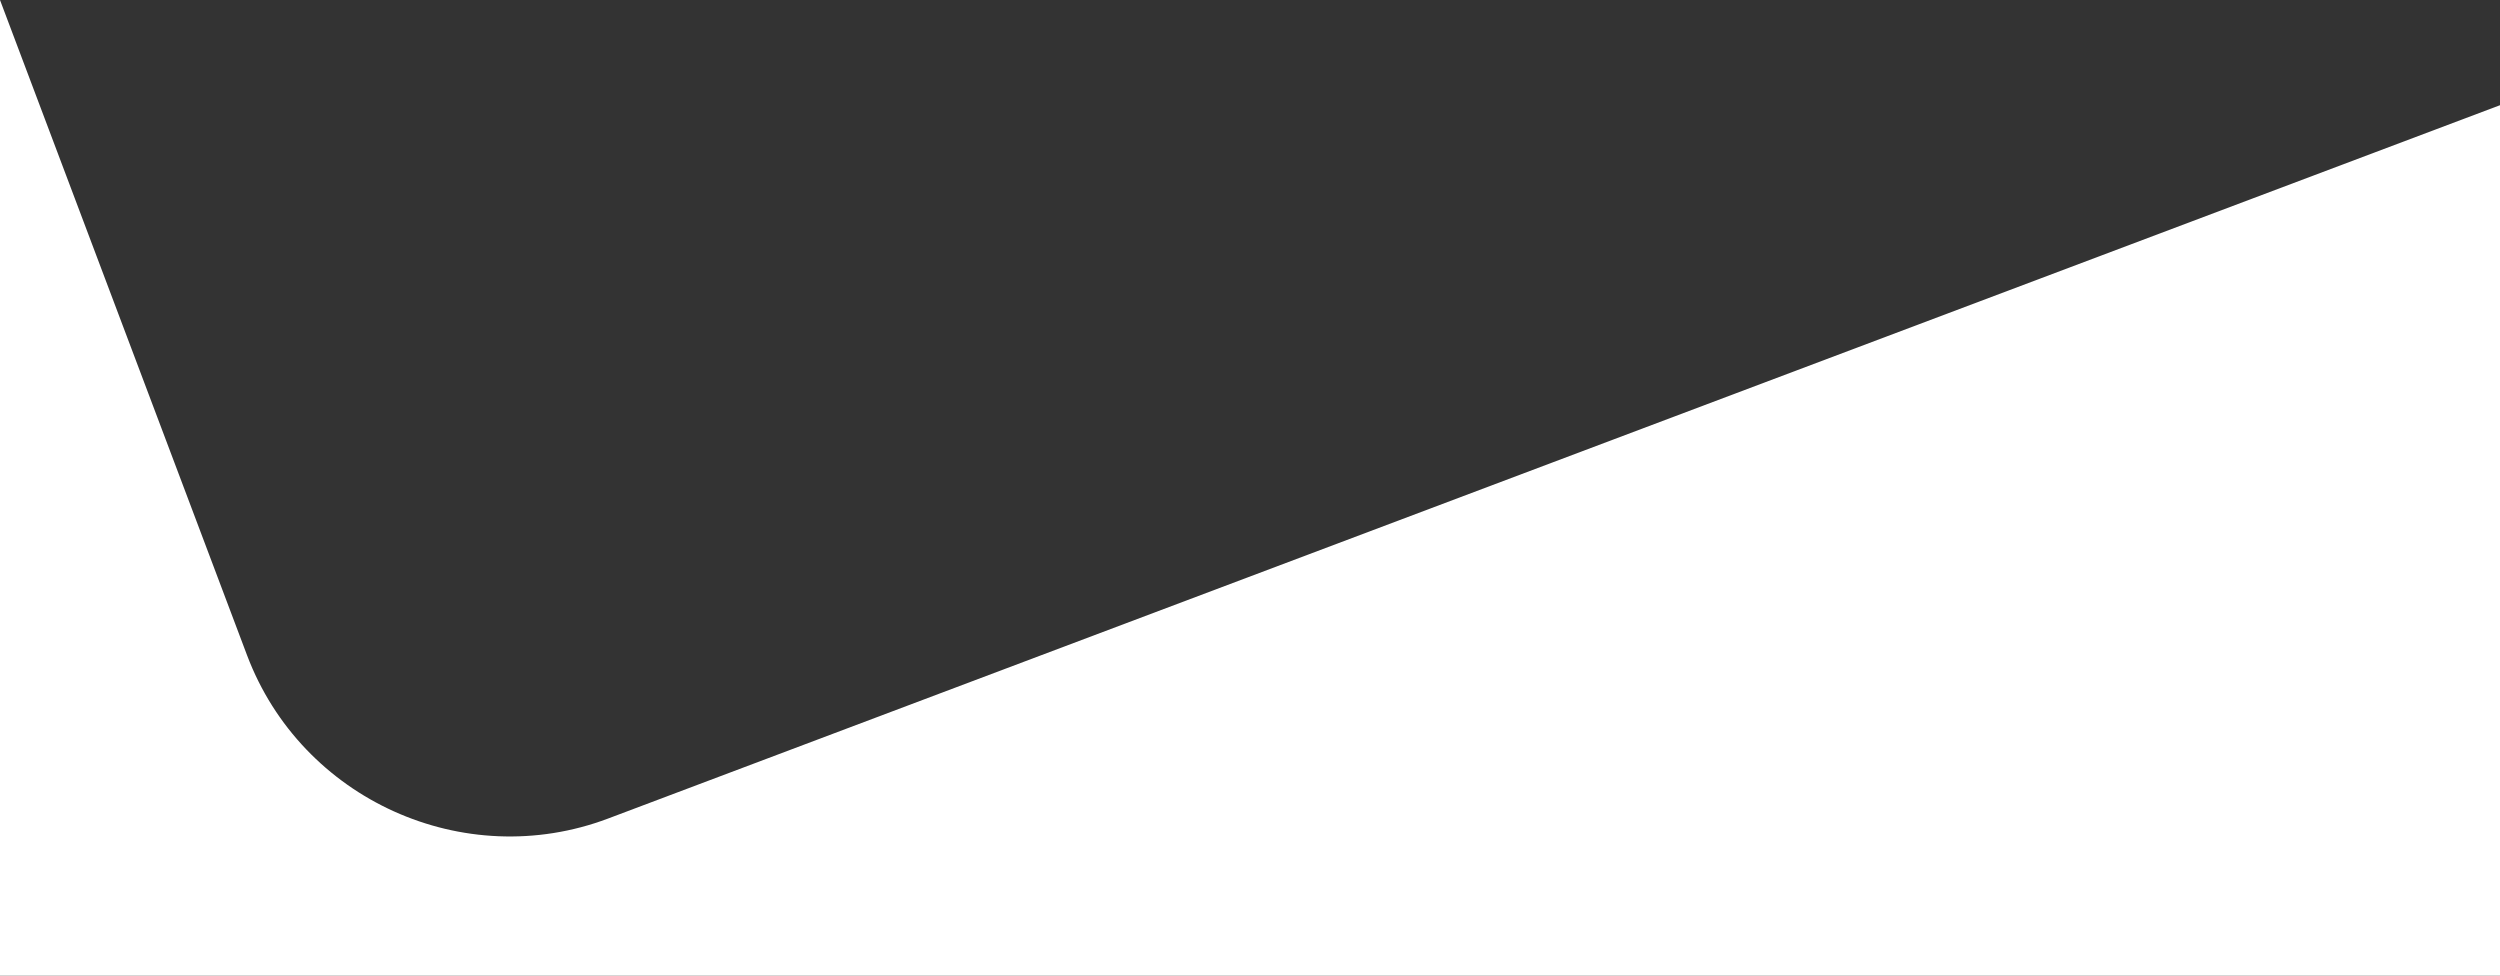
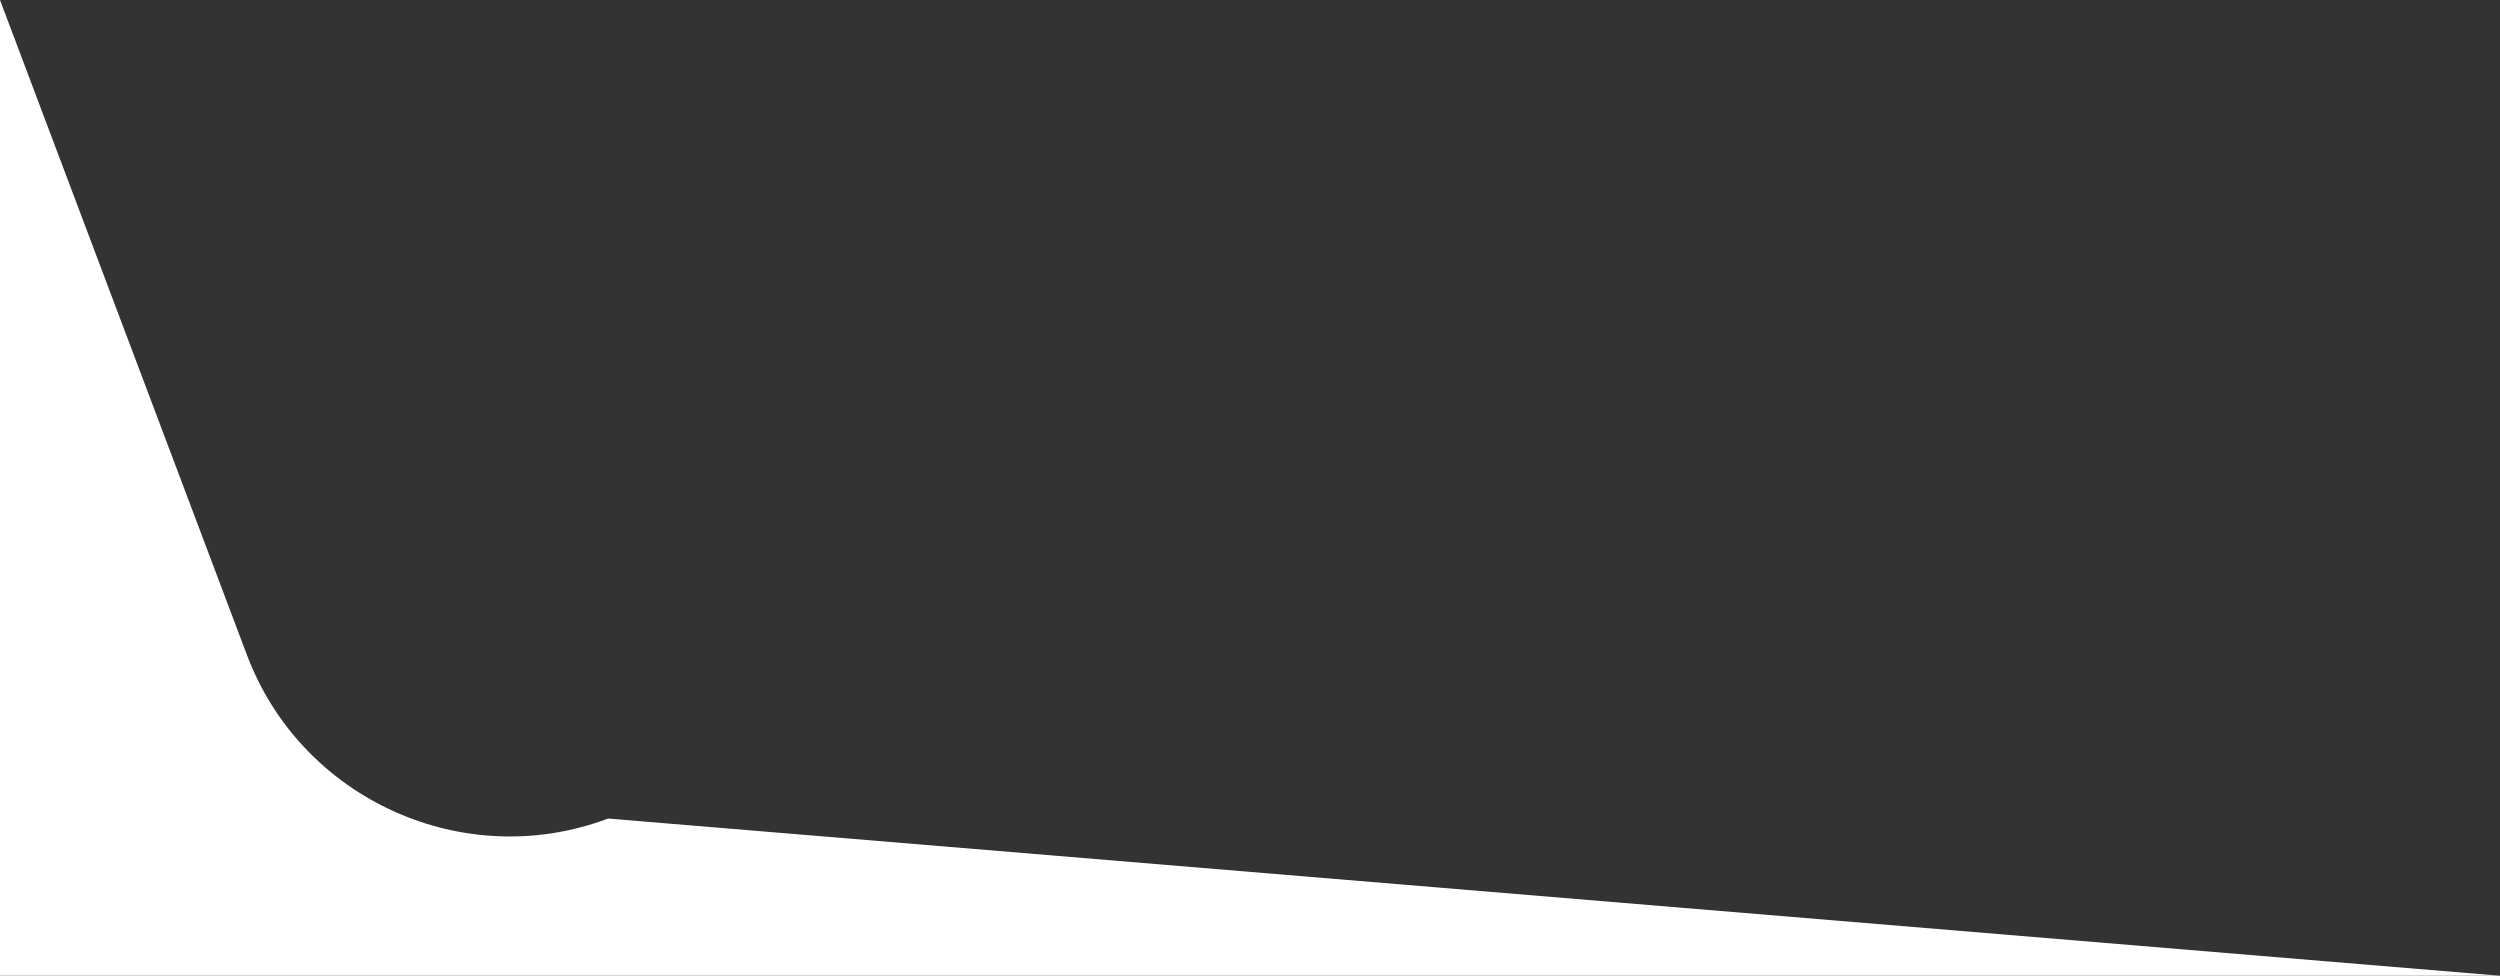
<svg xmlns="http://www.w3.org/2000/svg" id="Layer_2" data-name="Layer 2" viewBox="0 0 1840 718.16">
  <rect x="0" y="0" width="1840" height="718.16" fill="#333333" stroke="none" />
  <defs>
    <style>
      .cls-1 {
        fill: #fff;
      }
    </style>
  </defs>
  <g id="Layer_1-2" data-name="Layer 1">
-     <path class="cls-1" d="M447.54,602.45c-106.13,40.02-225.7-14.08-265.72-120.21L0,0v718.16h1840V77.43L447.54,602.45Z" />
+     <path class="cls-1" d="M447.54,602.45c-106.13,40.02-225.7-14.08-265.72-120.21L0,0v718.16h1840L447.54,602.45Z" />
  </g>
</svg>